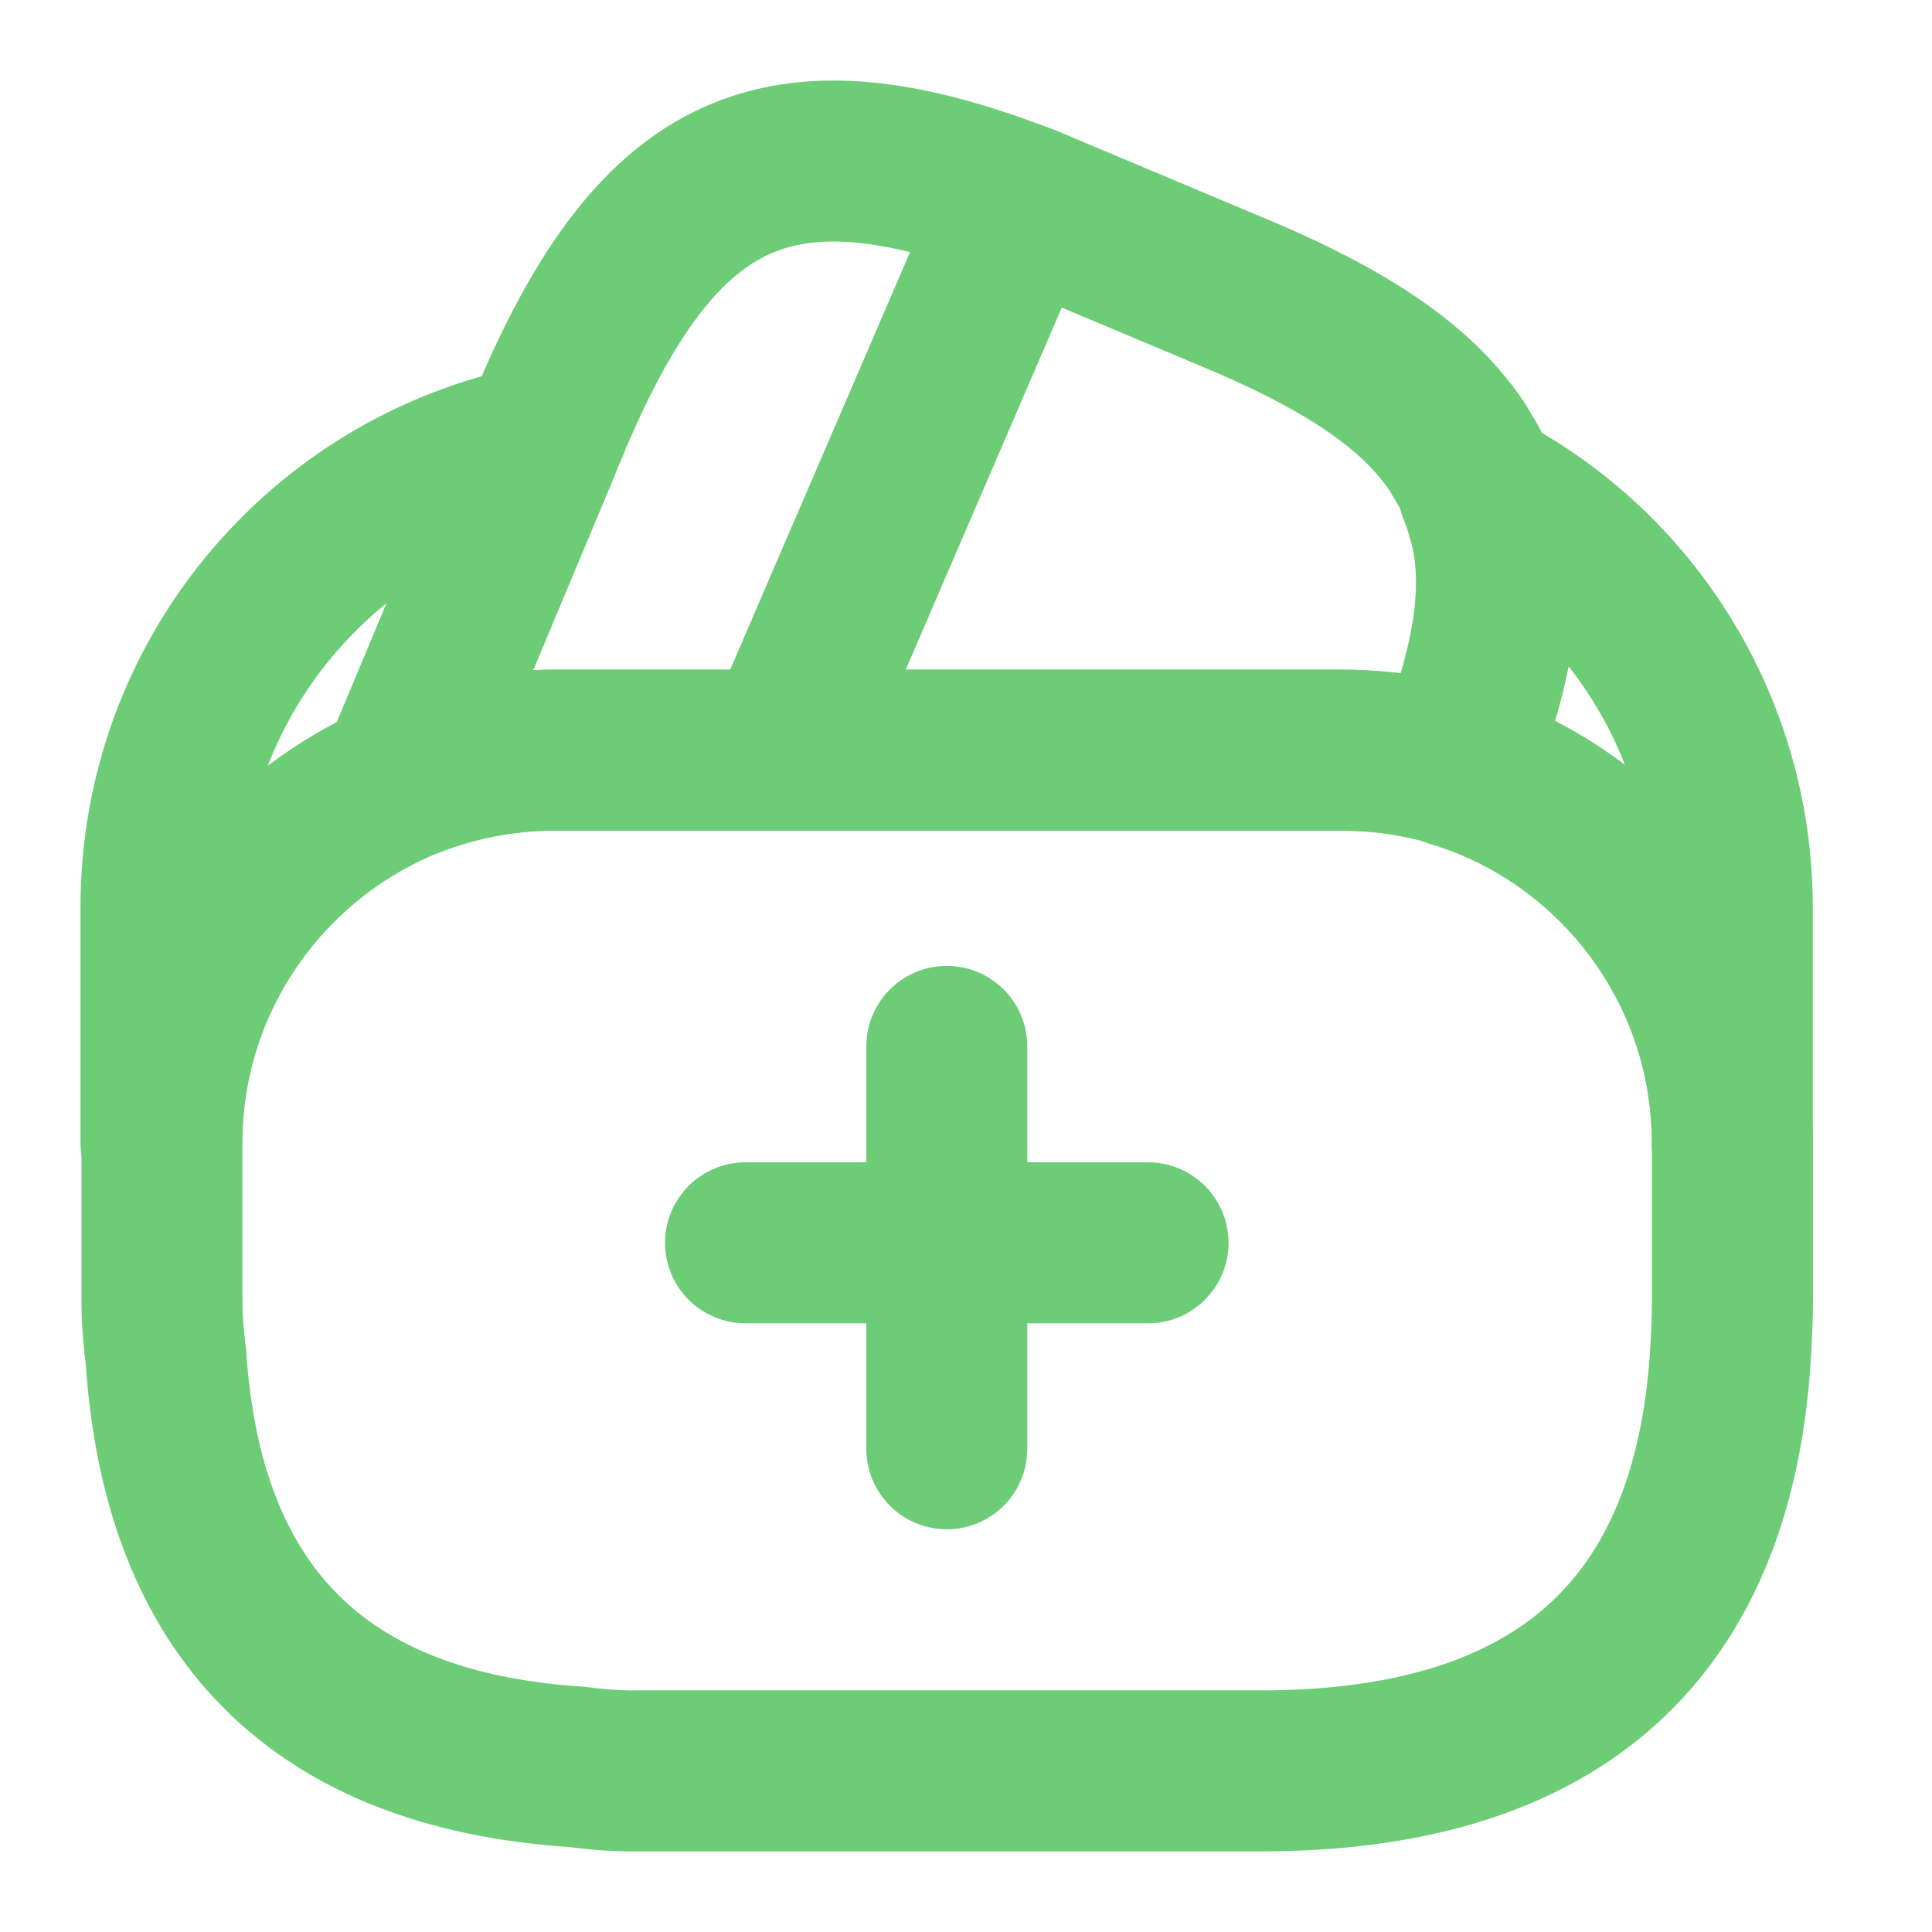
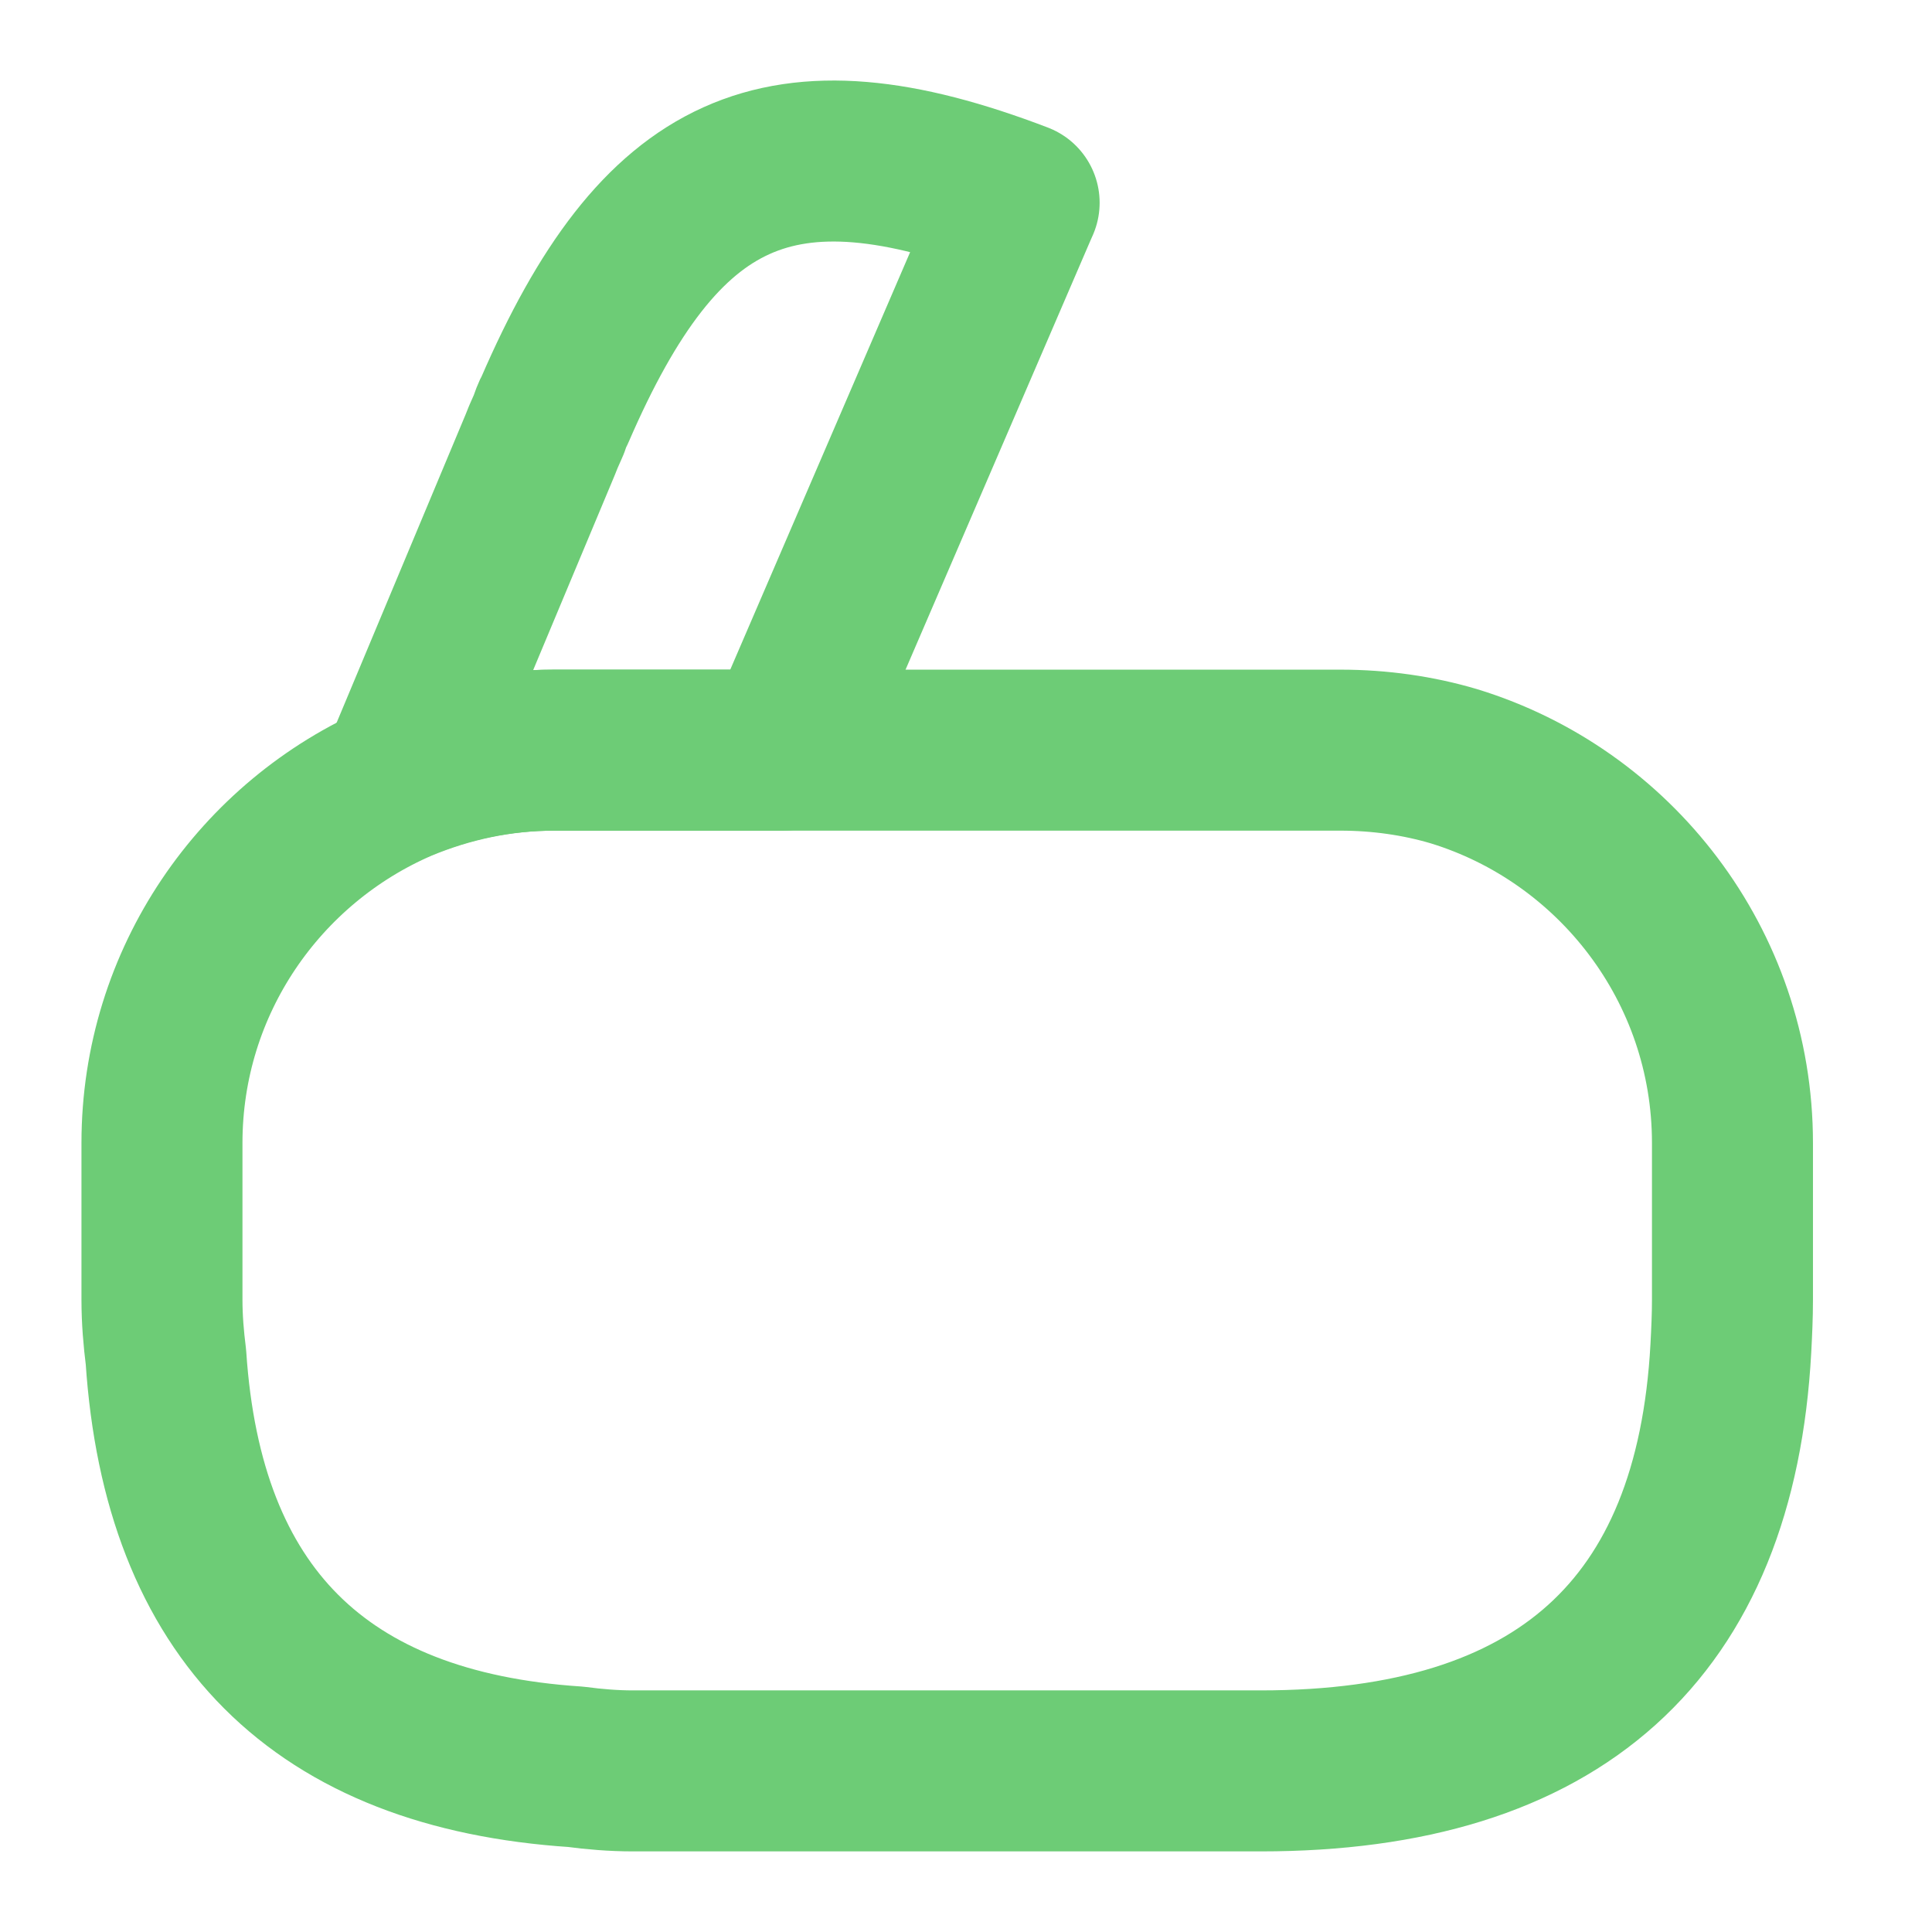
<svg xmlns="http://www.w3.org/2000/svg" width="18" height="18" viewBox="0 0 18 18" fill="none">
-   <path d="M10.696 11.579H6.946" stroke="#6DCC76" stroke-width="1.5" stroke-miterlimit="10" stroke-linecap="round" stroke-linejoin="round" />
-   <path d="M8.821 9.749V13.498" stroke="#6DCC76" stroke-width="1.5" stroke-miterlimit="10" stroke-linecap="round" stroke-linejoin="round" />
  <path d="M9.495 1.889L9.472 1.941L7.297 6.989H5.16C4.65 6.989 4.162 7.094 3.72 7.281L5.032 4.146L5.062 4.071L5.115 3.951C5.13 3.906 5.145 3.861 5.167 3.824C6.15 1.551 7.26 1.034 9.495 1.889Z" stroke="#6DCC76" stroke-width="1.5" stroke-linecap="round" stroke-linejoin="round" />
-   <path d="M13.538 7.139C13.2 7.034 12.84 6.989 12.48 6.989H7.298L9.473 1.941L9.495 1.889C9.608 1.926 9.713 1.979 9.825 2.024L11.483 2.721C12.405 3.104 13.05 3.501 13.44 3.981C13.515 4.071 13.575 4.154 13.628 4.251C13.695 4.356 13.748 4.461 13.778 4.574C13.808 4.641 13.83 4.709 13.845 4.769C14.048 5.399 13.928 6.171 13.538 7.139Z" stroke="#6DCC76" stroke-width="1.5" stroke-linecap="round" stroke-linejoin="round" />
  <path d="M16.141 10.649V12.111C16.141 12.261 16.134 12.411 16.126 12.561C15.984 15.179 14.521 16.499 11.746 16.499H5.896C5.716 16.499 5.536 16.484 5.364 16.461C2.979 16.304 1.704 15.029 1.546 12.644C1.524 12.471 1.509 12.291 1.509 12.111V10.649C1.509 9.141 2.424 7.844 3.729 7.281C4.179 7.094 4.659 6.989 5.169 6.989H12.489C12.856 6.989 13.216 7.041 13.546 7.139C15.039 7.596 16.141 8.991 16.141 10.649Z" stroke="#6DCC76" stroke-width="1.5" stroke-linecap="round" stroke-linejoin="round" />
-   <path d="M5.032 4.146L3.72 7.281C2.415 7.844 1.5 9.141 1.5 10.649V8.451C1.5 6.321 3.015 4.544 5.032 4.146Z" stroke="#6DCC76" stroke-width="1.5" stroke-linecap="round" stroke-linejoin="round" />
-   <path d="M16.139 8.451V10.648C16.139 8.998 15.044 7.596 13.544 7.146C13.934 6.171 14.046 5.406 13.859 4.768C13.844 4.701 13.821 4.633 13.791 4.573C15.186 5.293 16.139 6.771 16.139 8.451Z" stroke="#6DCC76" stroke-width="1.5" stroke-linecap="round" stroke-linejoin="round" />
</svg>